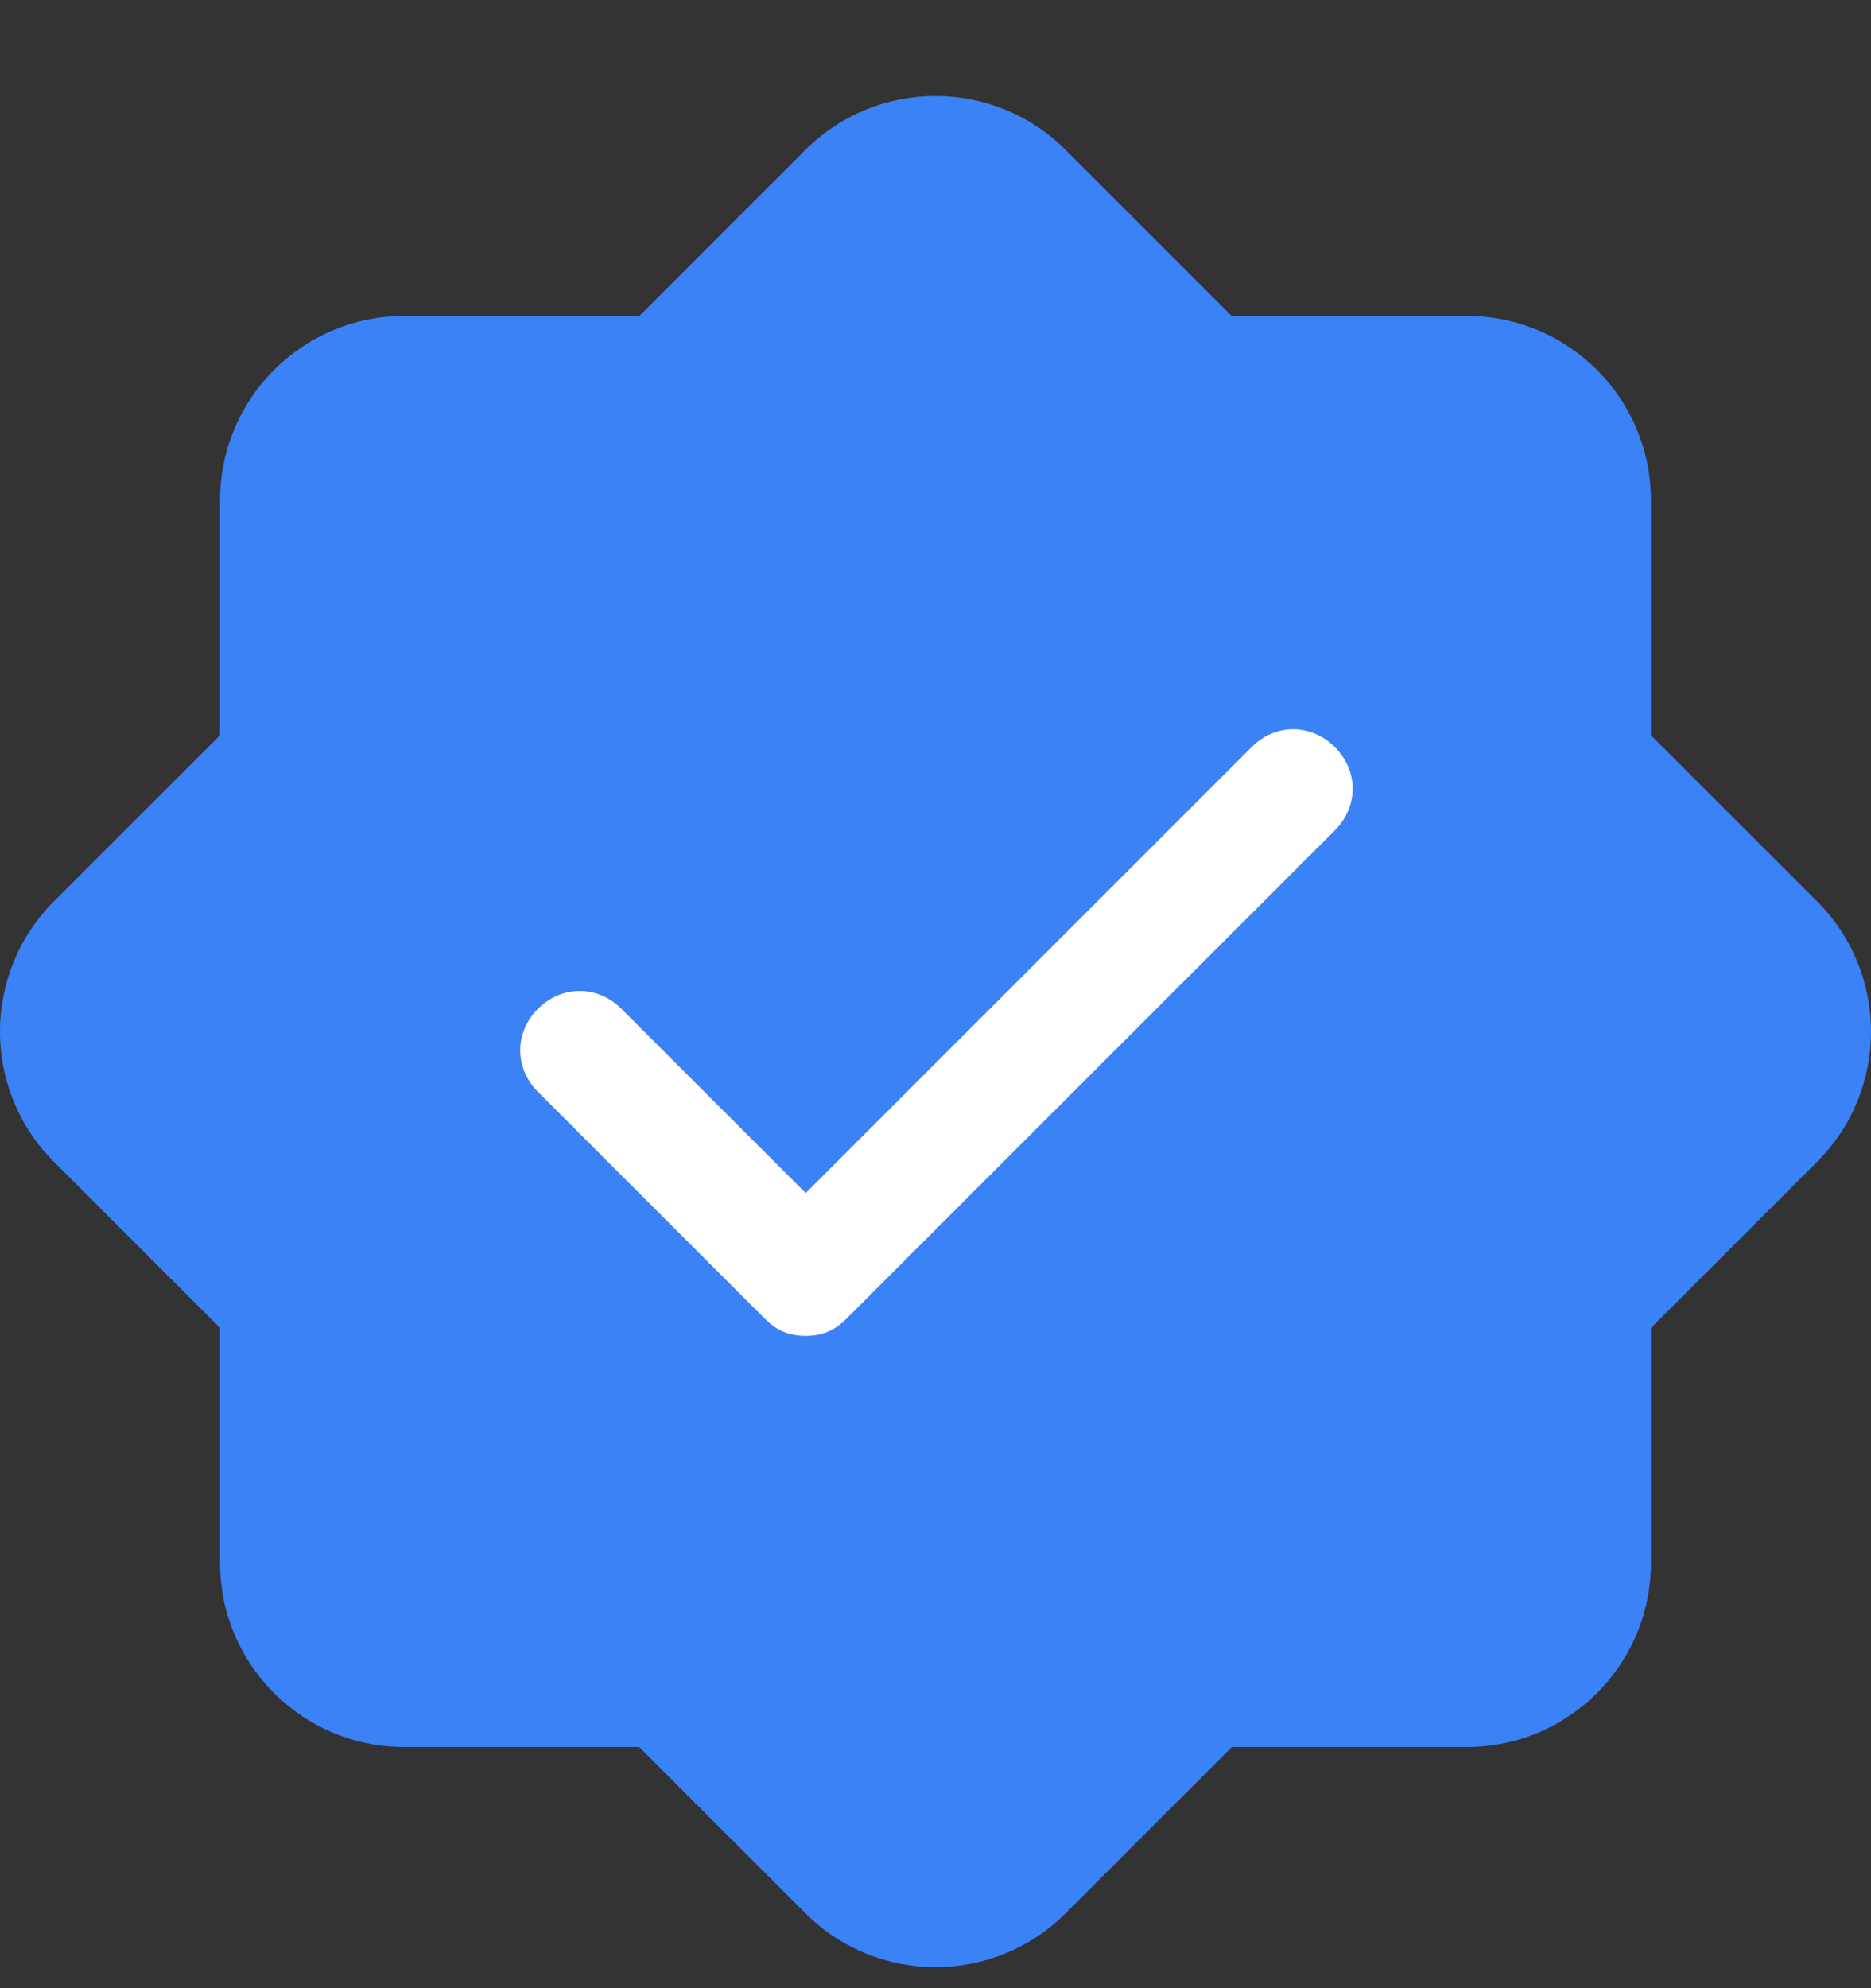
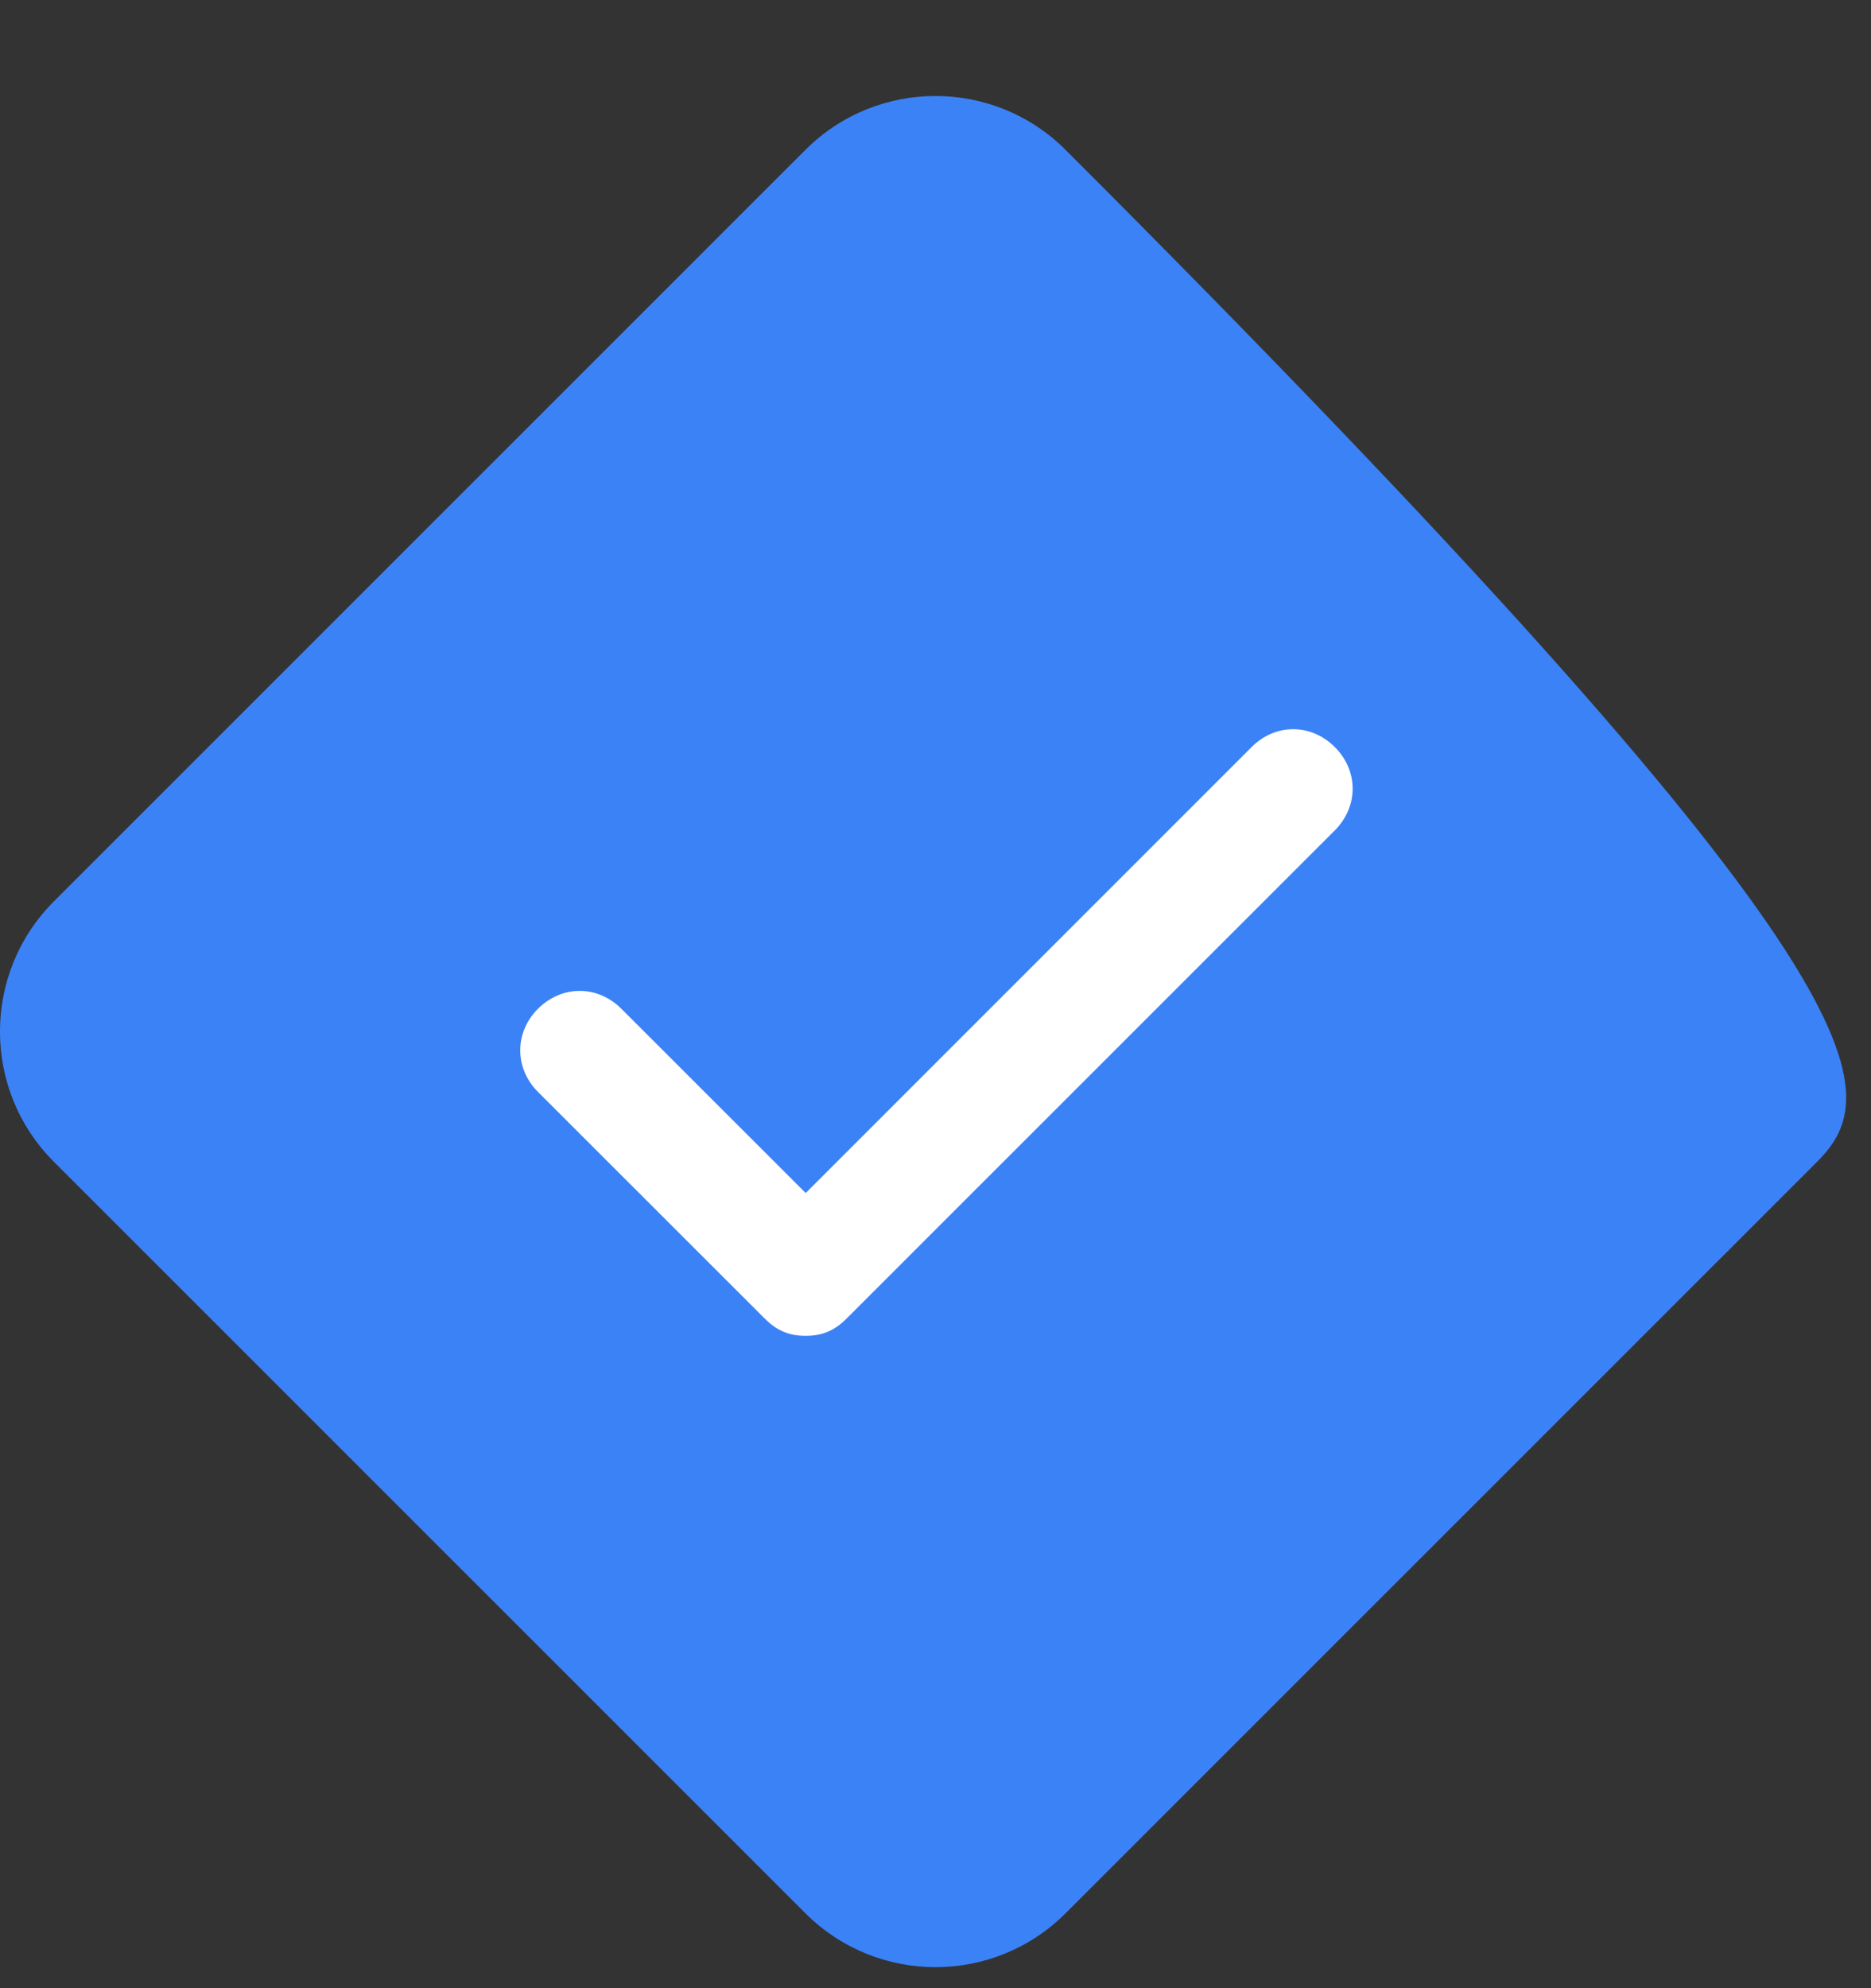
<svg xmlns="http://www.w3.org/2000/svg" width="16" height="17" viewBox="0 0 16 17" fill="none">
  <rect x="0" y="0" width="16" height="17" fill="#333333" stroke="none" />
-   <path d="M1.882 4.277C1.882 3.407 2.587 2.702 3.457 2.702H12.543C13.413 2.702 14.118 3.407 14.118 4.277V13.364C14.118 14.233 13.413 14.938 12.543 14.938H3.457C2.587 14.938 1.882 14.233 1.882 13.364V4.277Z" fill="#3B82F6" />
-   <path d="M0.461 9.934C-0.154 9.319 -0.154 8.322 0.461 7.707L6.887 1.282C7.502 0.667 8.498 0.667 9.113 1.282L15.539 7.707C16.154 8.322 16.154 9.319 15.539 9.934L9.113 16.359C8.498 16.974 7.502 16.974 6.887 16.359L0.461 9.934Z" fill="#3B82F6" />
+   <path d="M0.461 9.934C-0.154 9.319 -0.154 8.322 0.461 7.707L6.887 1.282C7.502 0.667 8.498 0.667 9.113 1.282C16.154 8.322 16.154 9.319 15.539 9.934L9.113 16.359C8.498 16.974 7.502 16.974 6.887 16.359L0.461 9.934Z" fill="#3B82F6" />
  <path d="M11.415 6.388C11.211 6.184 10.906 6.184 10.703 6.388L6.89 10.201L5.313 8.625C5.11 8.422 4.805 8.422 4.601 8.625C4.398 8.828 4.398 9.134 4.601 9.337L6.534 11.269C6.635 11.371 6.737 11.422 6.89 11.422C7.042 11.422 7.144 11.371 7.245 11.269L11.415 7.1C11.618 6.896 11.618 6.591 11.415 6.388Z" fill="white" />
</svg>